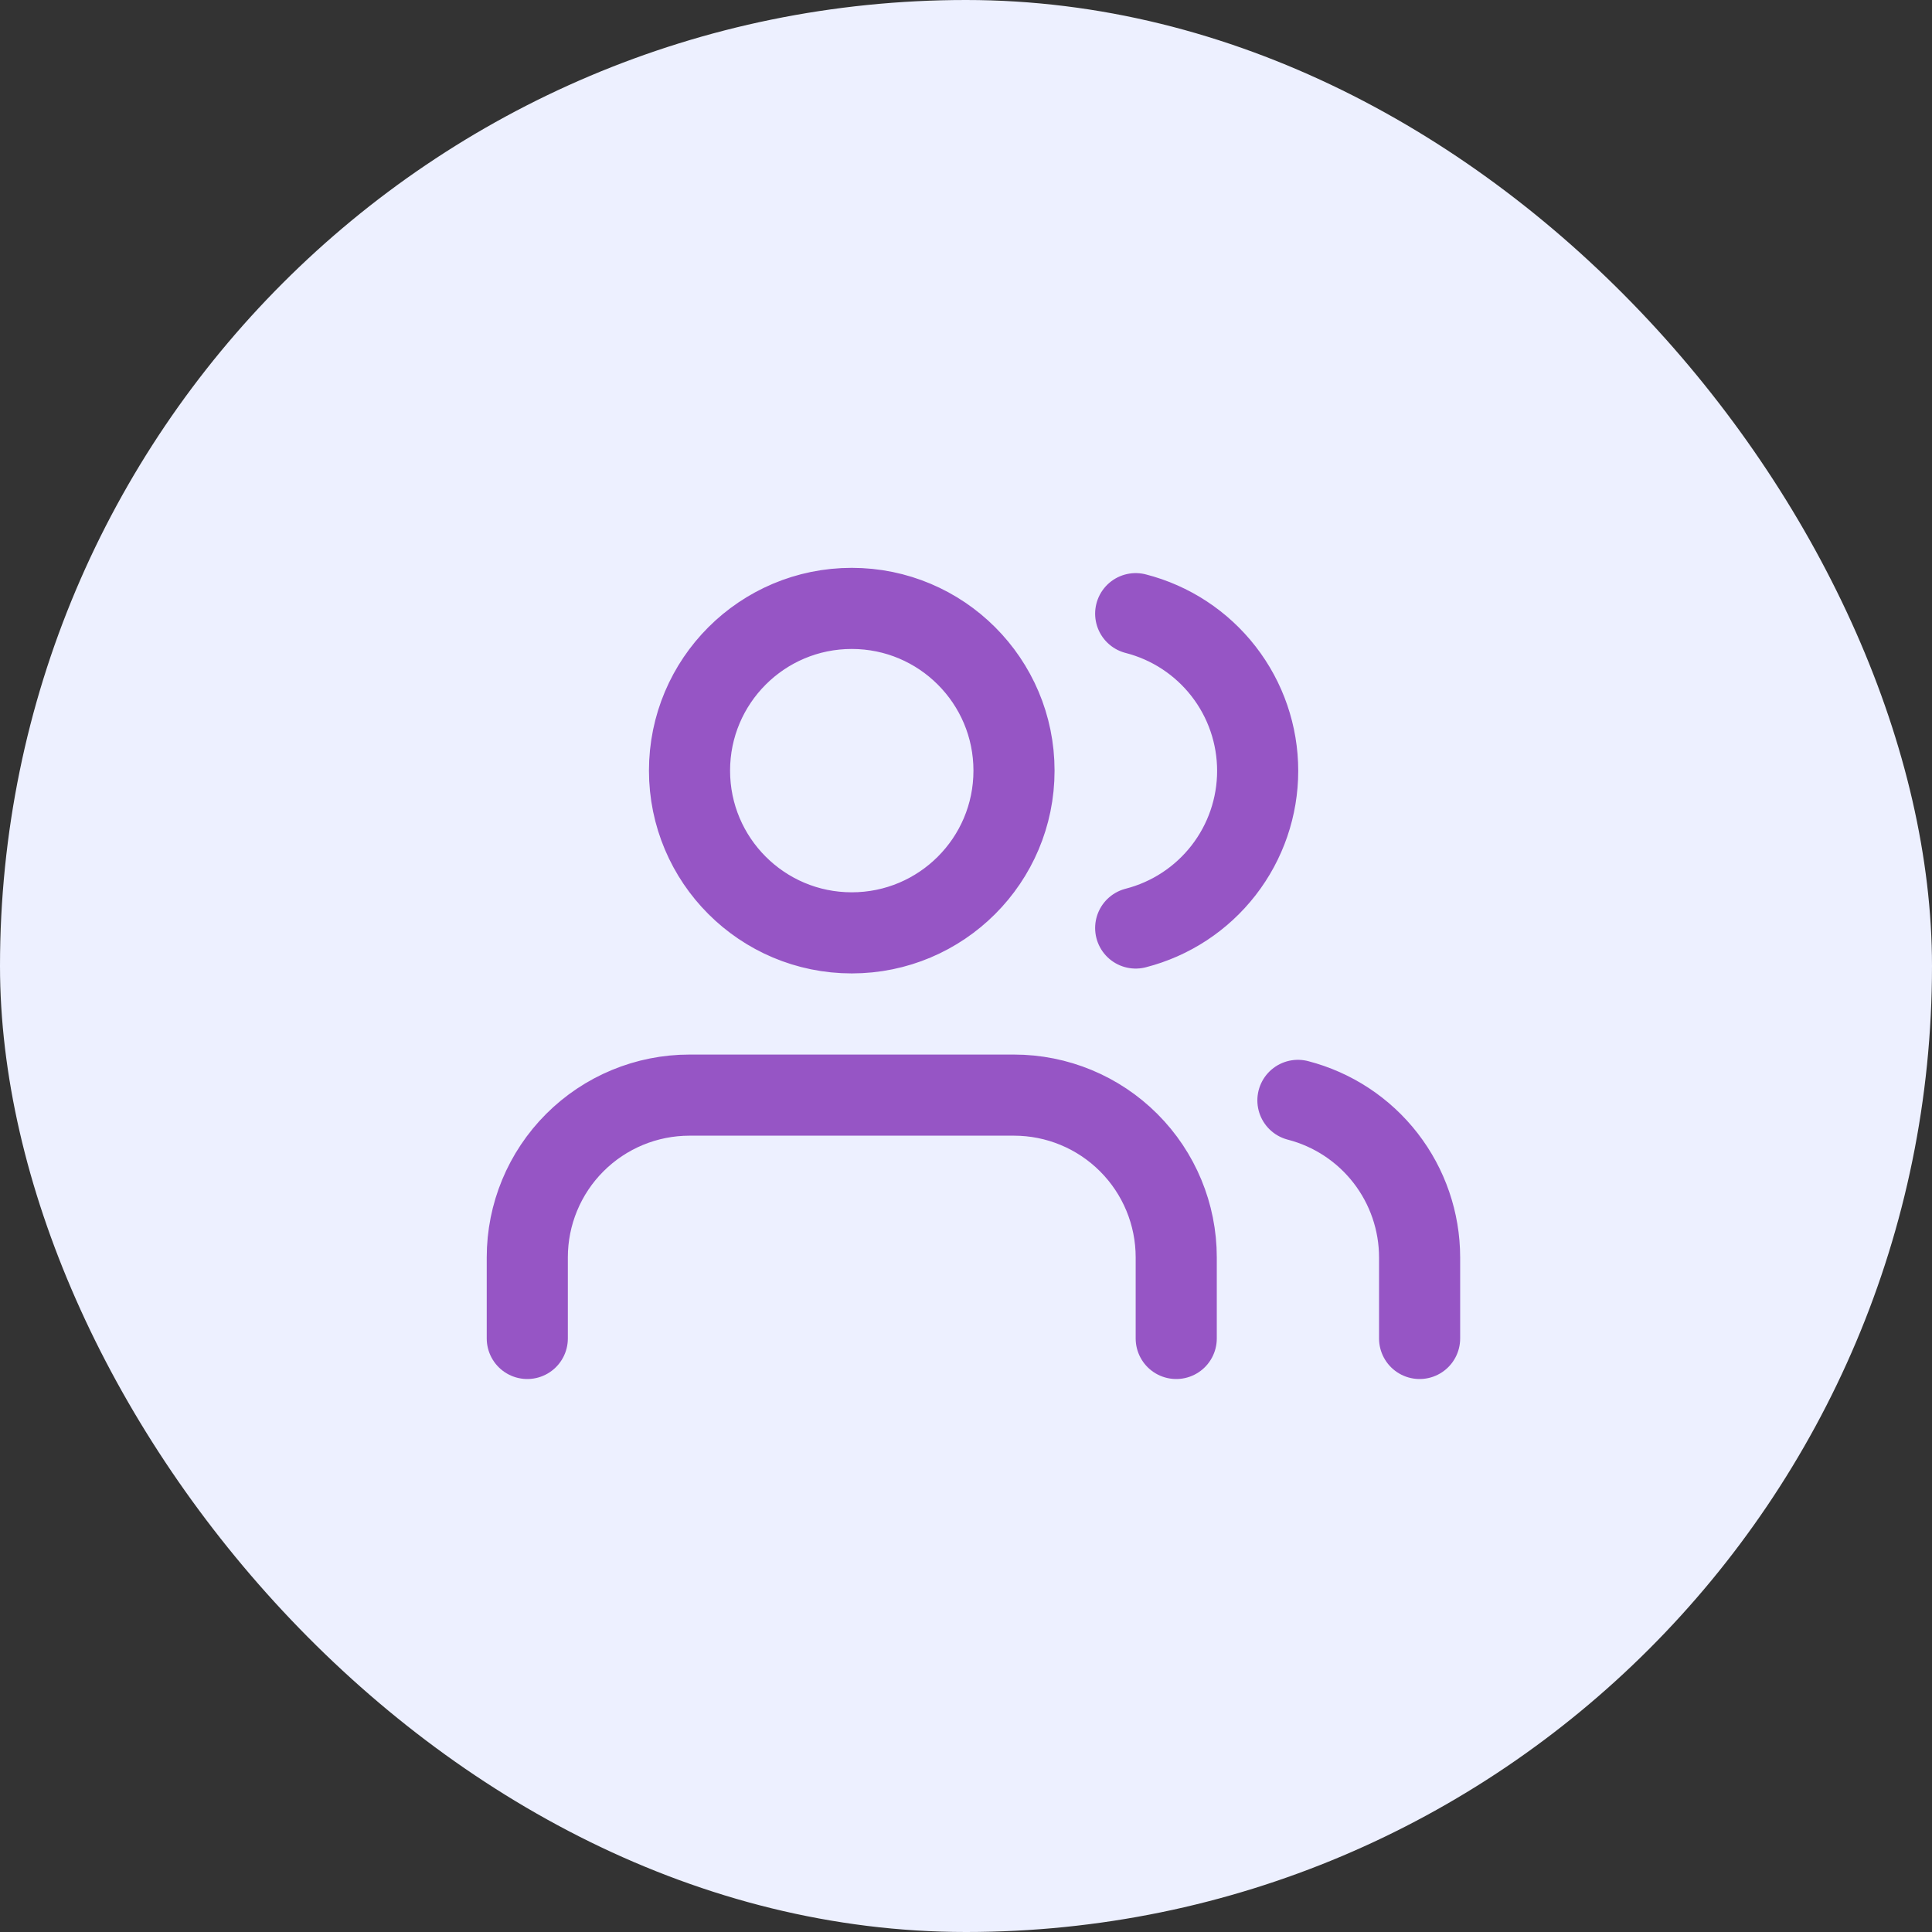
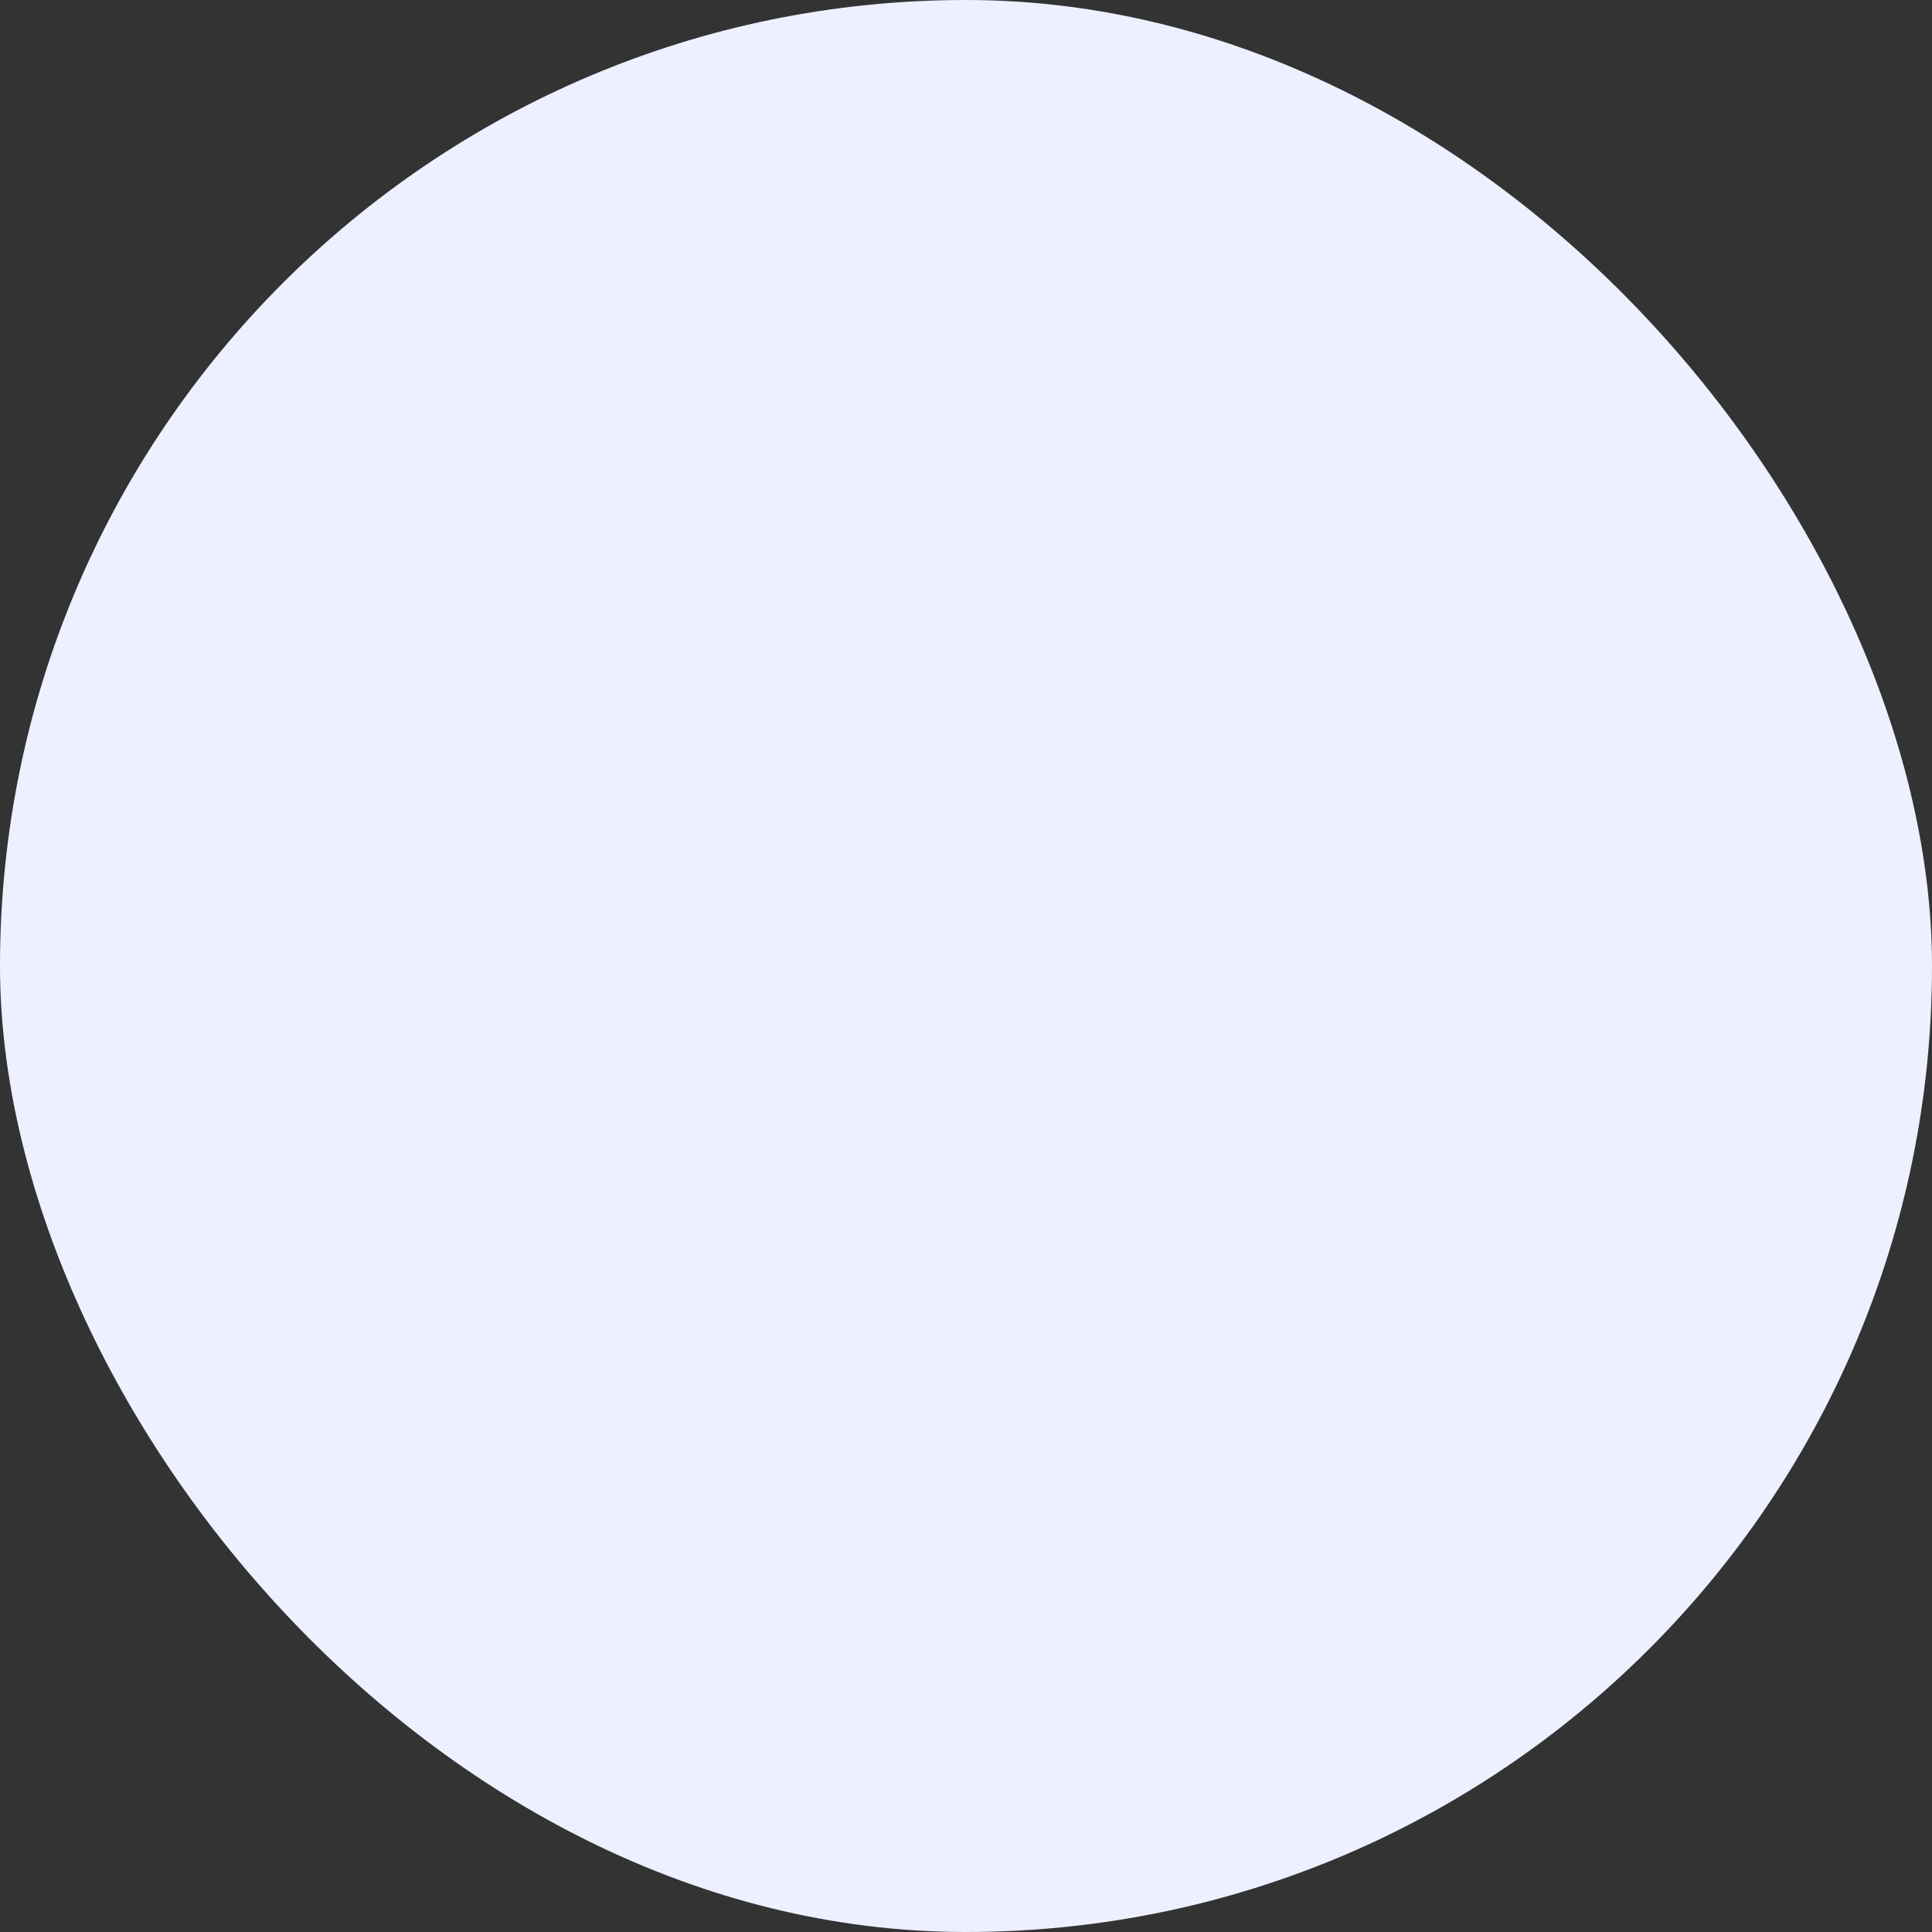
<svg xmlns="http://www.w3.org/2000/svg" width="65" height="65" viewBox="0 0 65 65" fill="none">
  <rect x="0" y="0" width="65" height="65" fill="#333333" stroke="none" />
  <rect width="65" height="65" rx="32.5" fill="#EDF0FF" />
  <g clip-path="url(#clip0_1710_2822)">
-     <path d="M39.573 45.031V42.302C39.573 40.854 38.998 39.466 37.974 38.443C36.951 37.419 35.562 36.844 34.115 36.844H23.198C21.75 36.844 20.362 37.419 19.338 38.443C18.315 39.466 17.74 40.854 17.74 42.302V45.031M47.761 45.031V42.302C47.76 41.093 47.357 39.918 46.616 38.962C45.875 38.006 44.838 37.324 43.667 37.021M38.209 20.646C39.383 20.947 40.423 21.63 41.166 22.587C41.91 23.544 42.313 24.722 42.313 25.934C42.313 27.146 41.91 28.323 41.166 29.281C40.423 30.238 39.383 30.921 38.209 31.222M34.115 25.927C34.115 28.942 31.671 31.385 28.656 31.385C25.642 31.385 23.198 28.942 23.198 25.927C23.198 22.913 25.642 20.469 28.656 20.469C31.671 20.469 34.115 22.913 34.115 25.927Z" stroke="#9655C5" stroke-width="2.729" stroke-linecap="round" stroke-linejoin="round" />
+     <path d="M39.573 45.031V42.302C39.573 40.854 38.998 39.466 37.974 38.443C36.951 37.419 35.562 36.844 34.115 36.844H23.198C21.75 36.844 20.362 37.419 19.338 38.443C18.315 39.466 17.74 40.854 17.74 42.302V45.031M47.761 45.031C47.76 41.093 47.357 39.918 46.616 38.962C45.875 38.006 44.838 37.324 43.667 37.021M38.209 20.646C39.383 20.947 40.423 21.63 41.166 22.587C41.91 23.544 42.313 24.722 42.313 25.934C42.313 27.146 41.91 28.323 41.166 29.281C40.423 30.238 39.383 30.921 38.209 31.222M34.115 25.927C34.115 28.942 31.671 31.385 28.656 31.385C25.642 31.385 23.198 28.942 23.198 25.927C23.198 22.913 25.642 20.469 28.656 20.469C31.671 20.469 34.115 22.913 34.115 25.927Z" stroke="#9655C5" stroke-width="2.729" stroke-linecap="round" stroke-linejoin="round" />
  </g>
  <defs>
    <clipPath id="clip0_1710_2822">
-       <rect width="32.75" height="32.75" fill="white" transform="translate(16.375 16.375)" />
-     </clipPath>
+       </clipPath>
  </defs>
</svg>